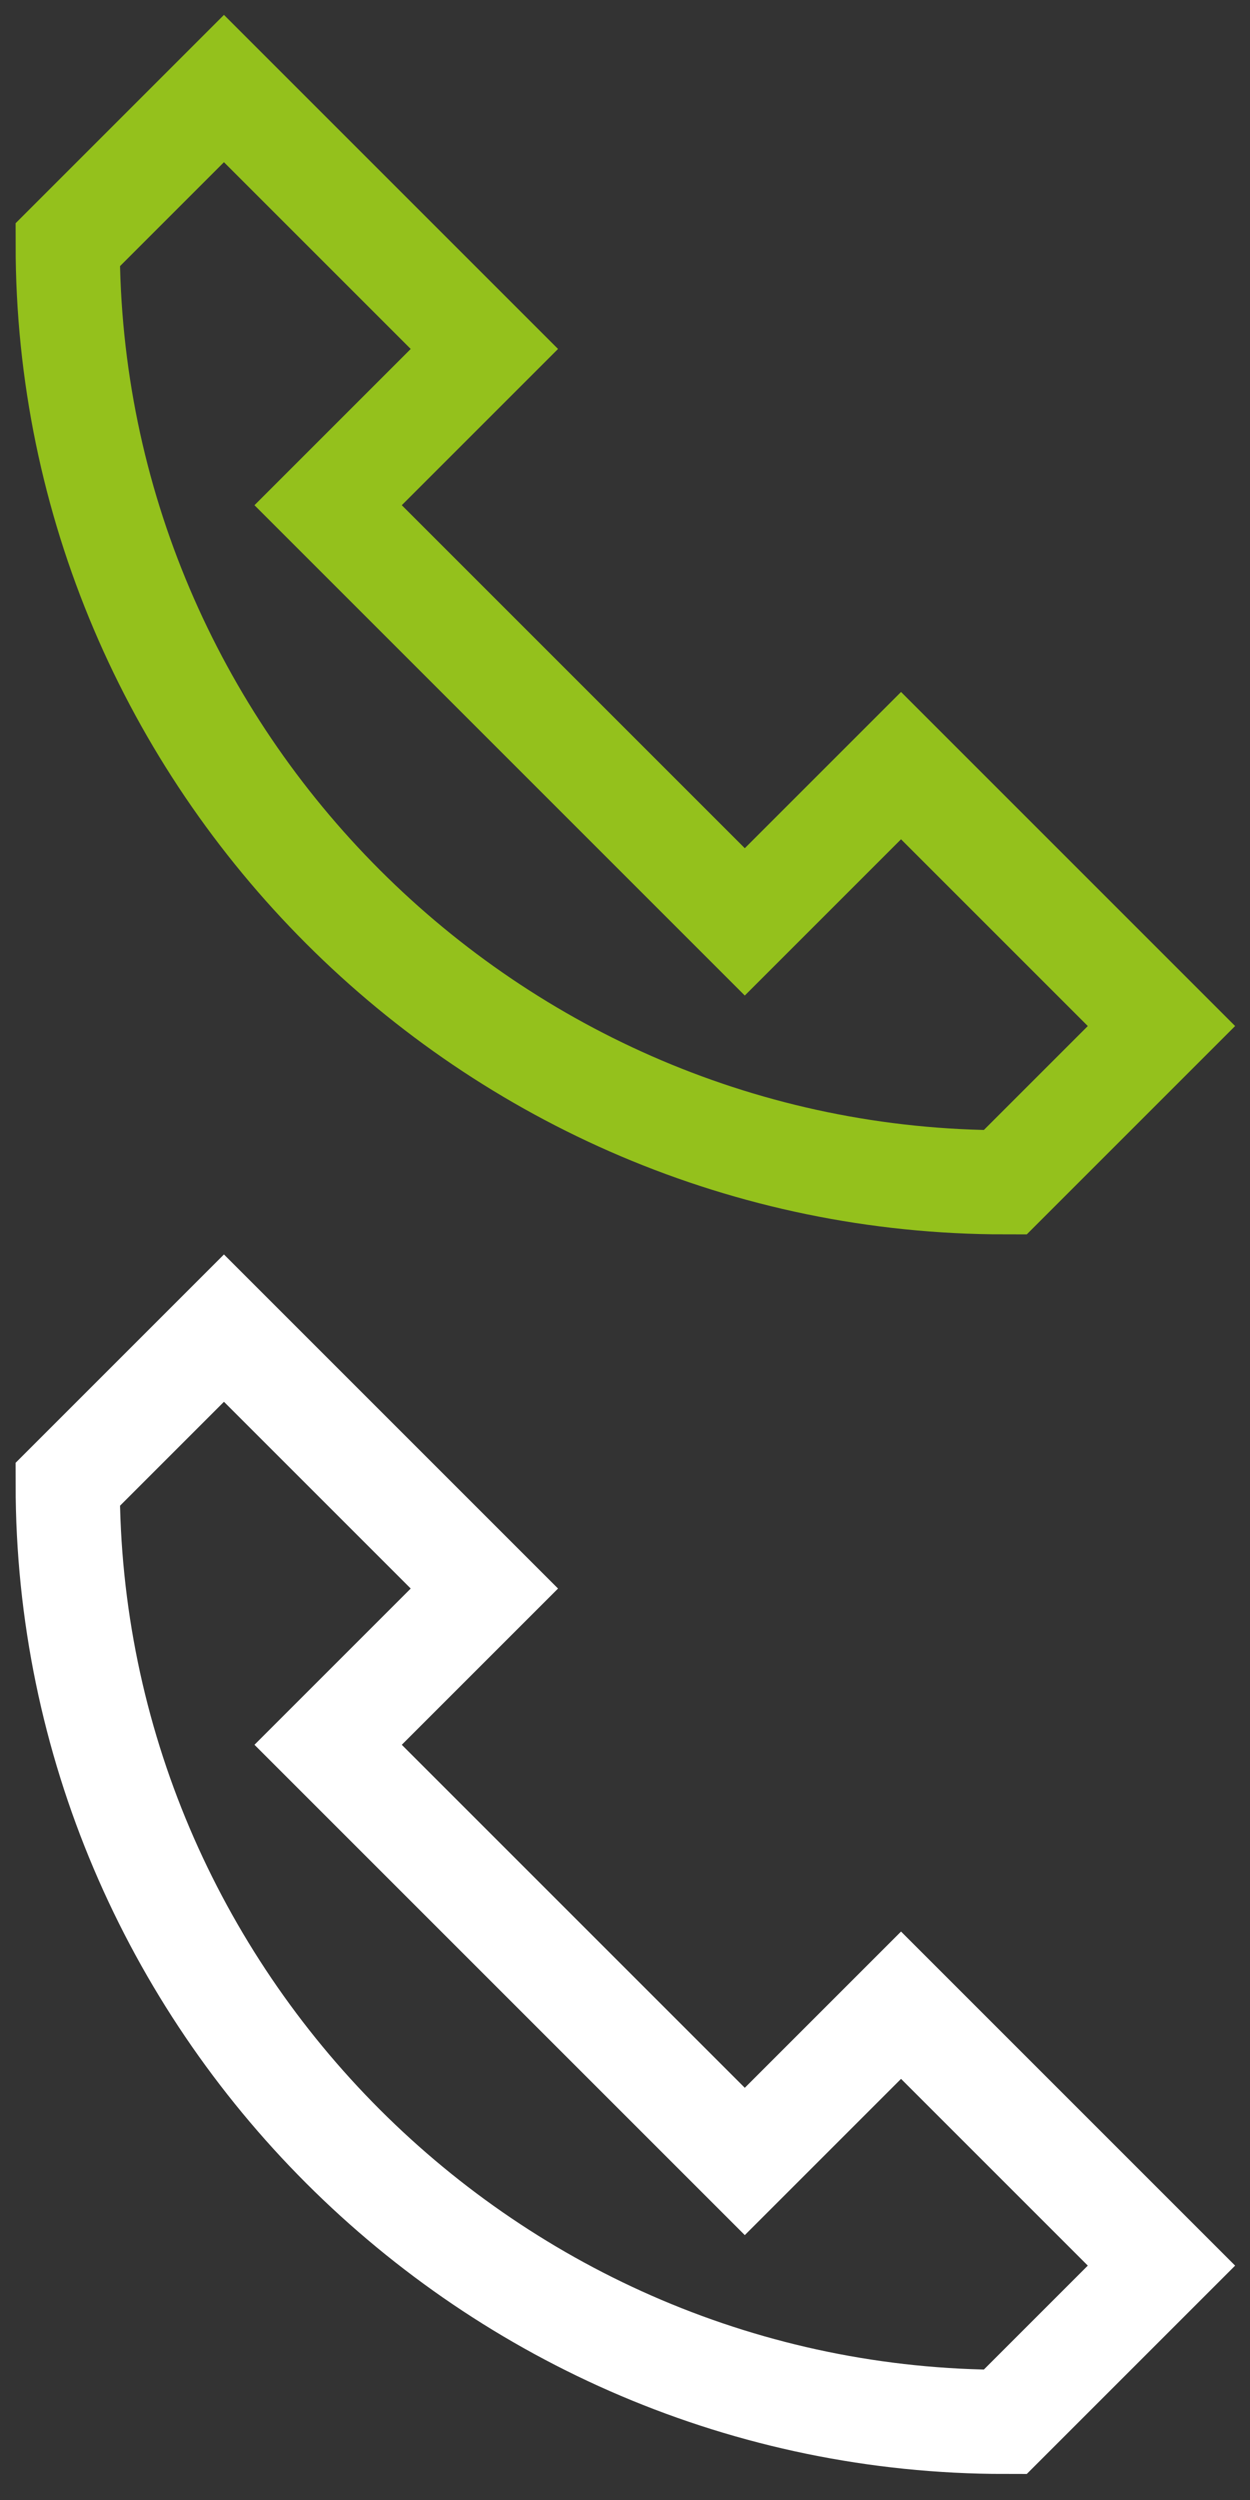
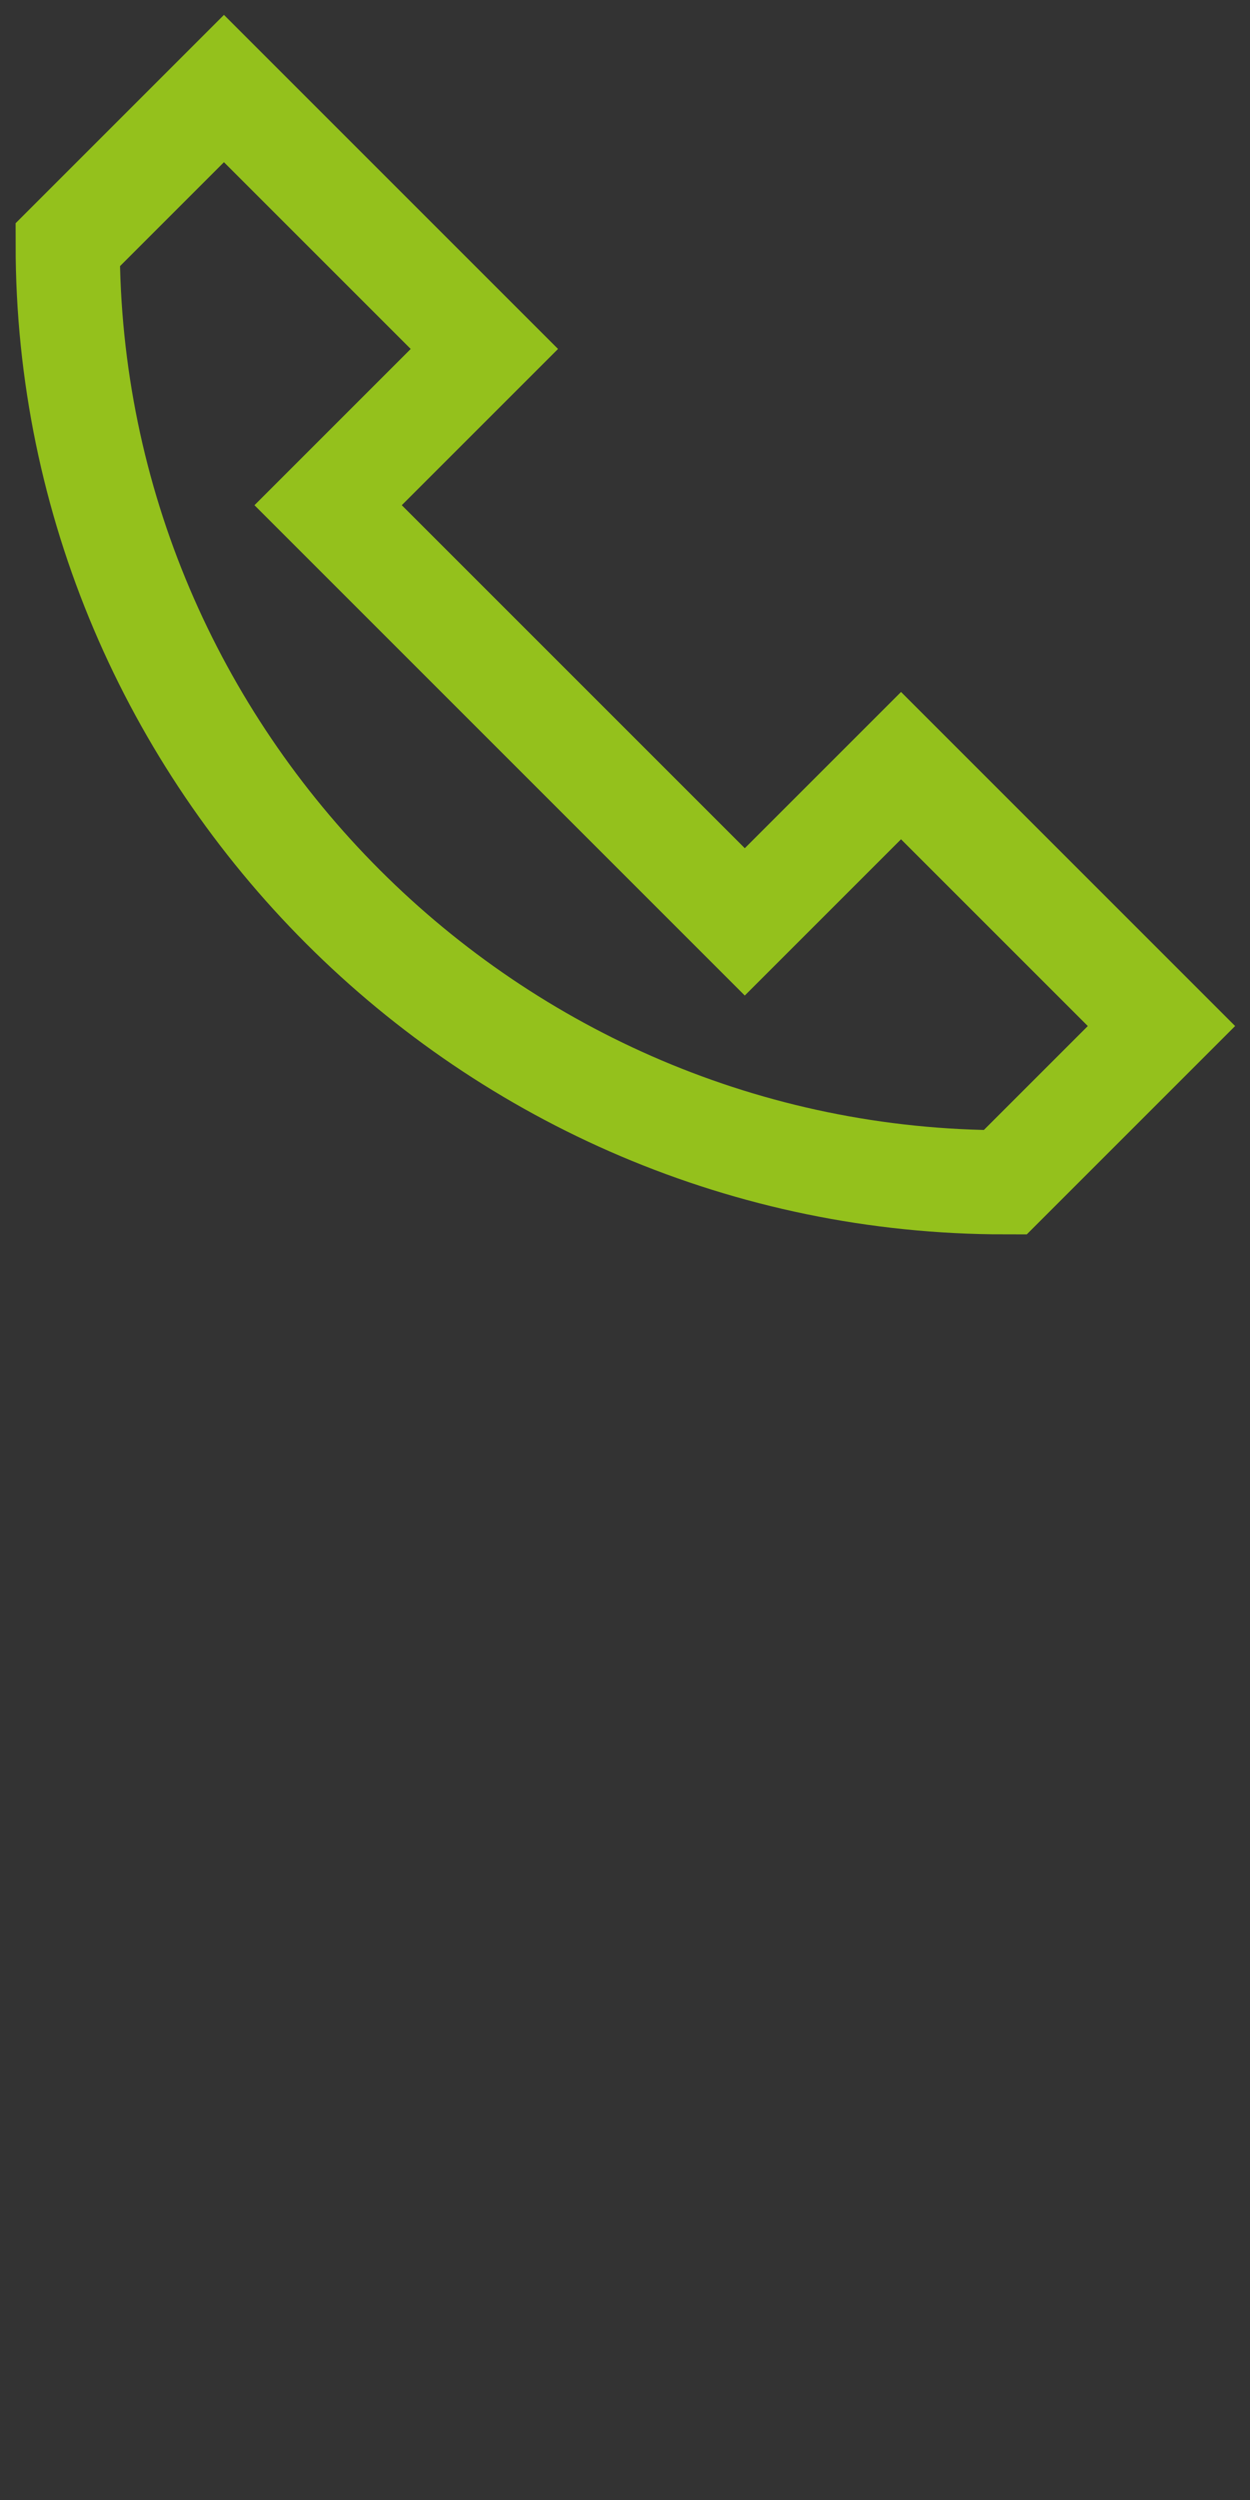
<svg xmlns="http://www.w3.org/2000/svg" version="1.1" class="icon__tel" x="0px" y="0px" viewBox="0 0 24 48" enable-background="new 0 0 24 48" xml:space="preserve">
  <rect x="0" y="0" width="24" height="48" fill="#333333" stroke="none" />
  <g id="icon__origin">
    <path fill="none" stroke="#94C11C" stroke-width="2" stroke-linecap="square" stroke-miterlimit="10" d="M17.3,14.7l-3,3l-8-8l3-3   l-5-5l-3,3c0,9.9,8.1,18,18,18l3-3L17.3,14.7z" />
  </g>
  <g id="icon__over">
-     <path fill="none" stroke="#ffffff" stroke-width="2" stroke-linecap="square" stroke-miterlimit="10" d="M17.3,38.5l-3,3l-8-8l3-3   l-5-5l-3,3c0,9.9,8.1,18,18,18l3-3L17.3,38.5z" />
-   </g>
+     </g>
</svg>